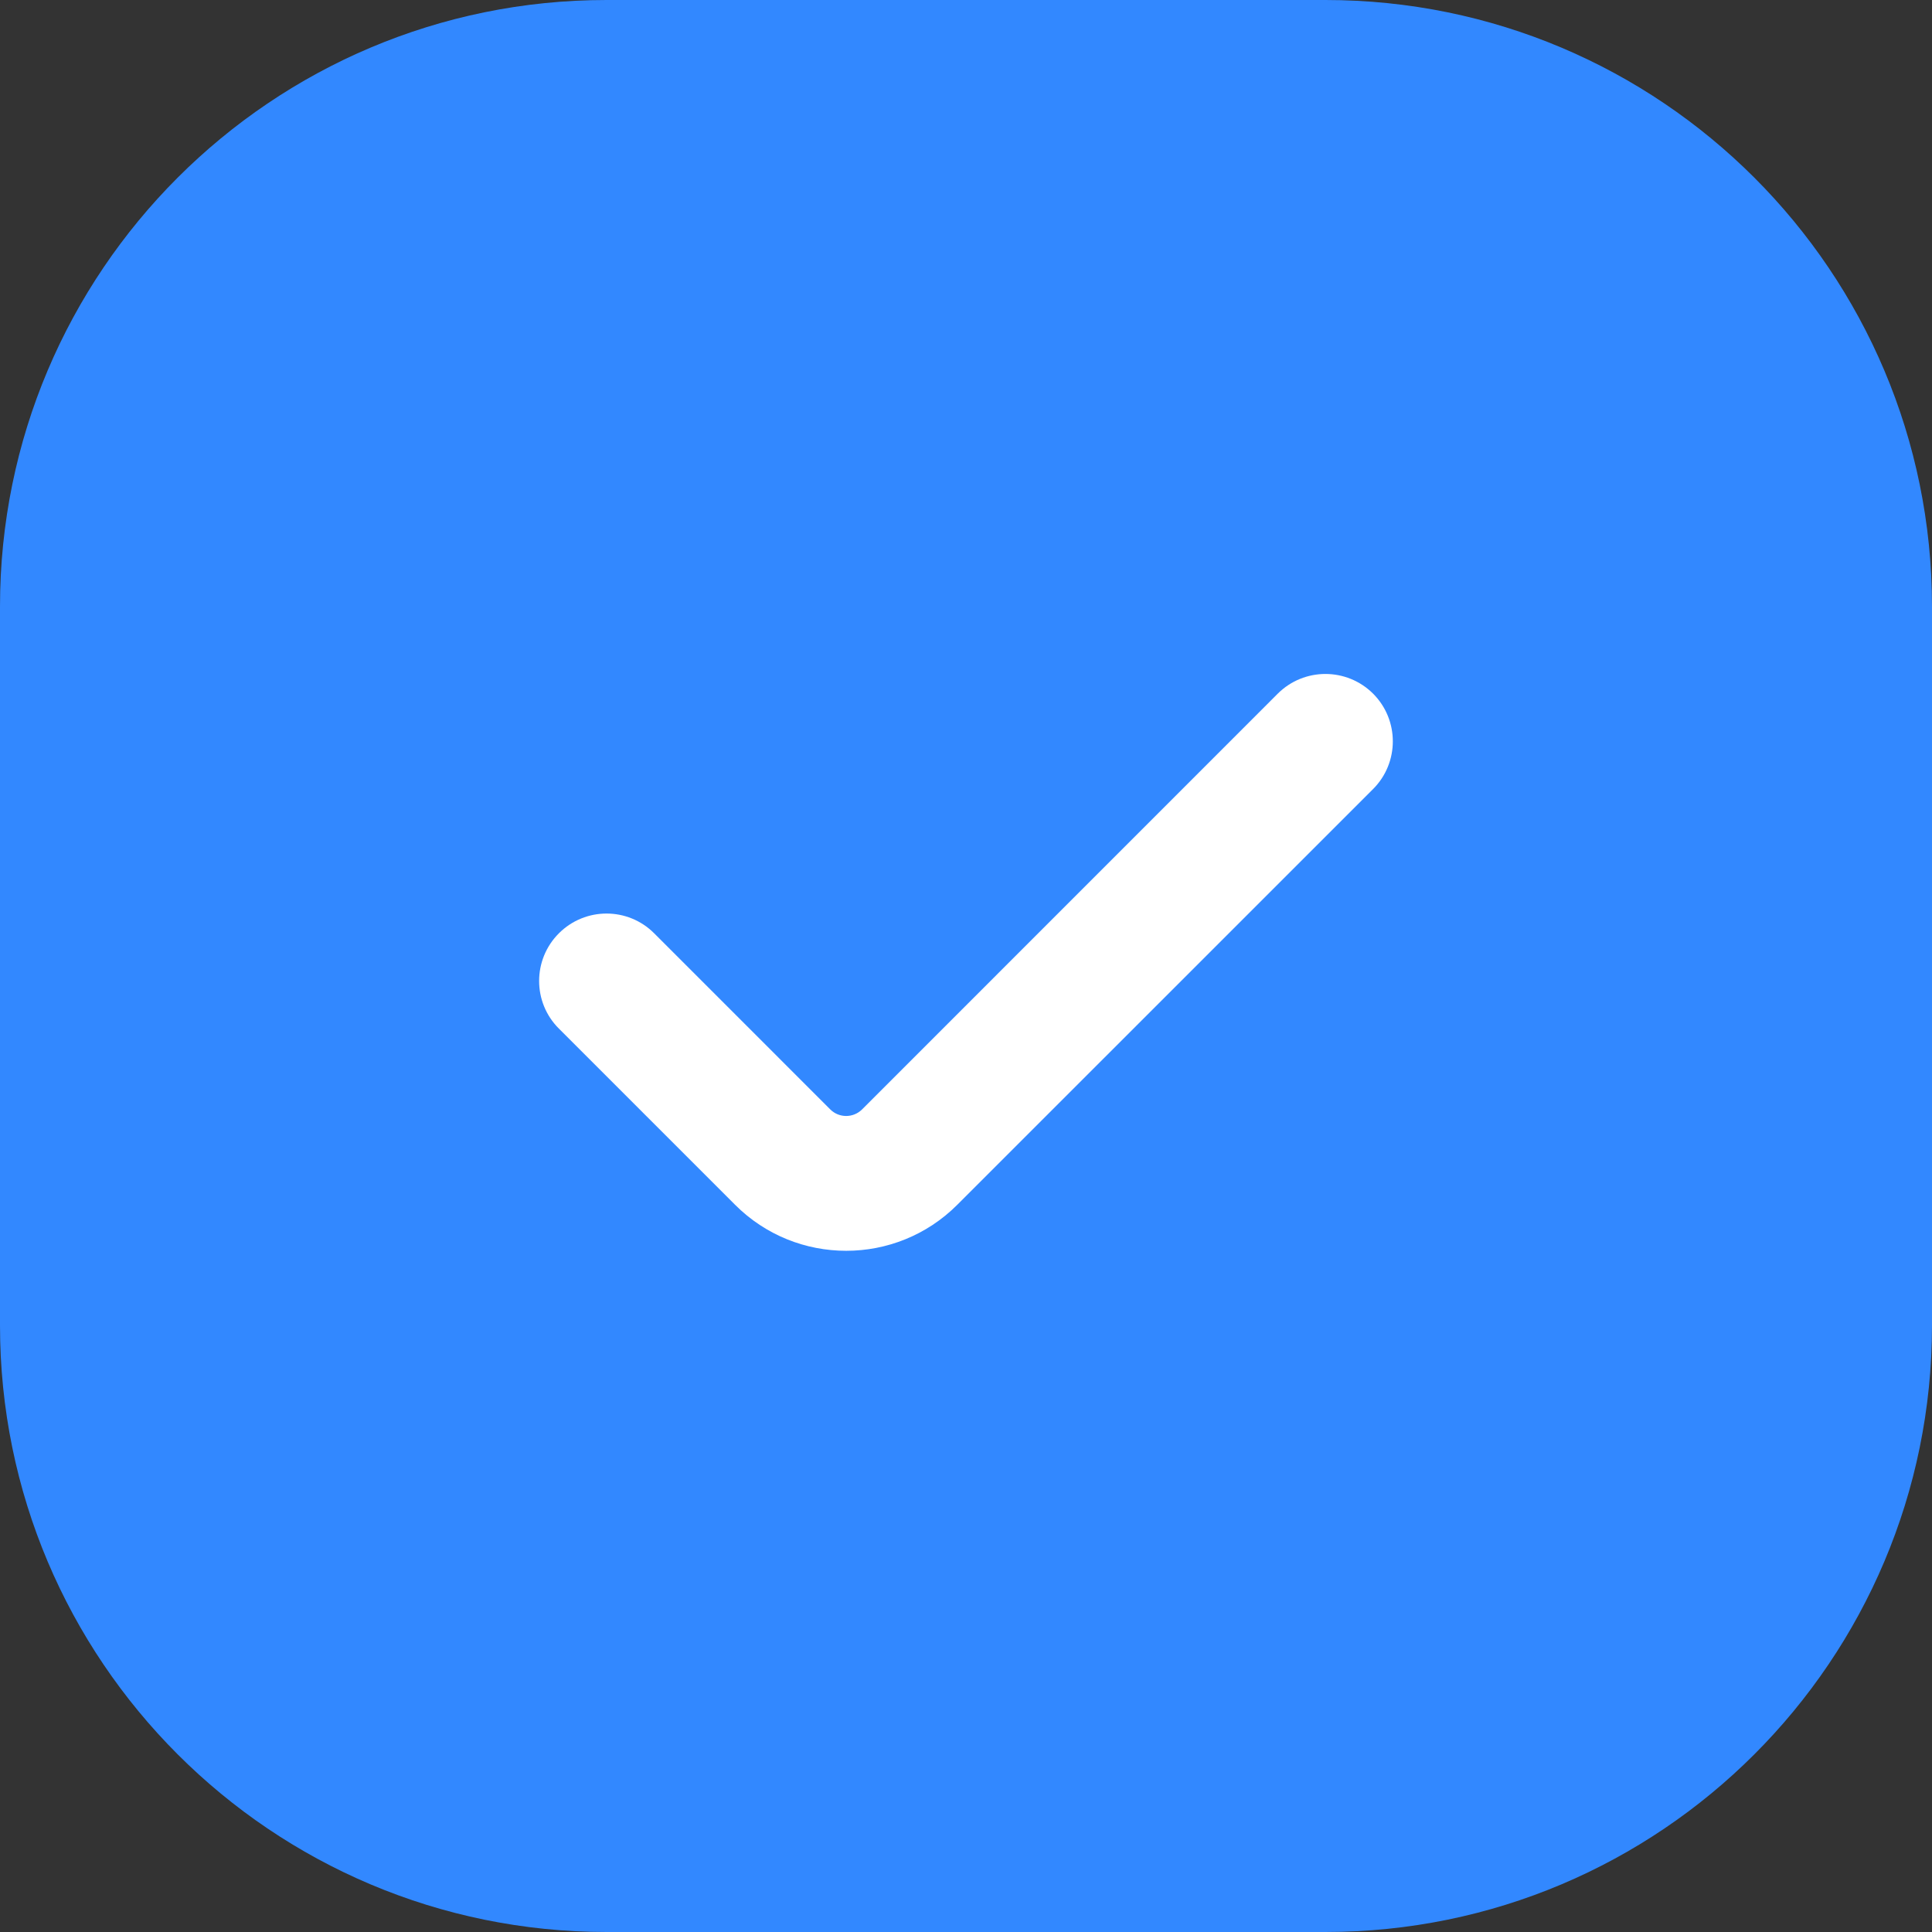
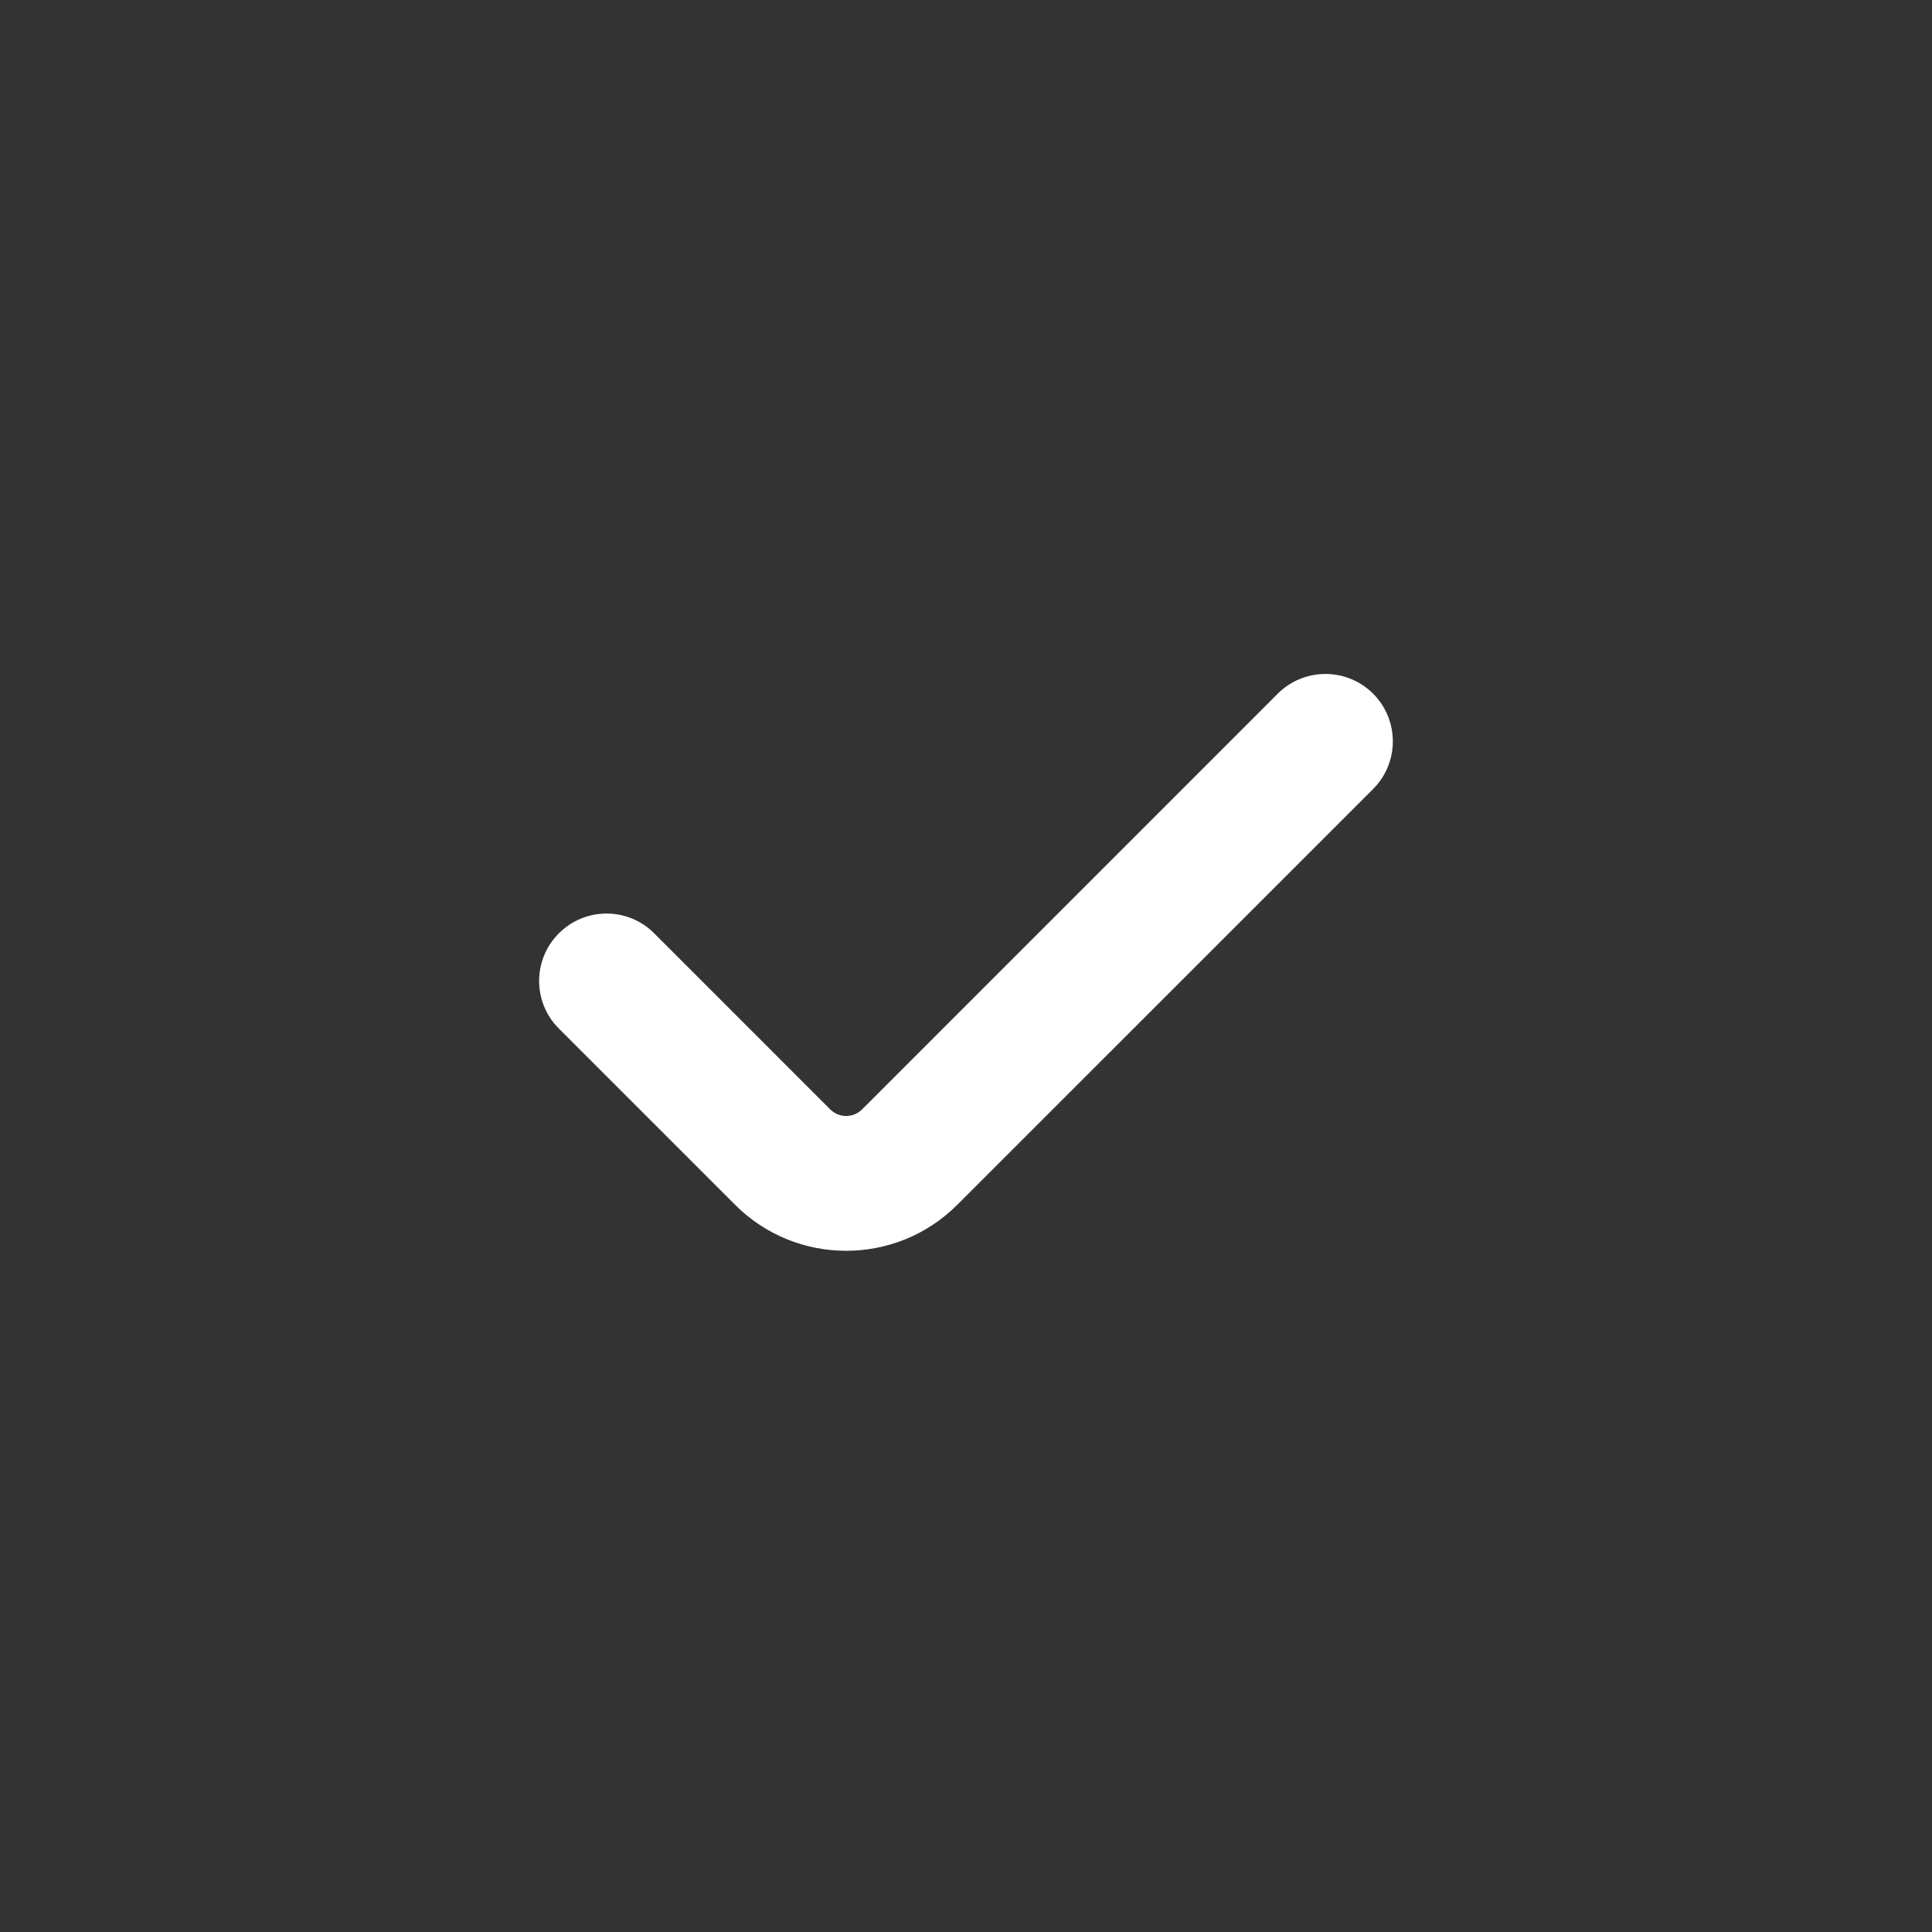
<svg xmlns="http://www.w3.org/2000/svg" width="25" height="25" viewBox="0 0 25 25" fill="none">
  <rect x="0" y="0" width="25" height="25" fill="#333333" stroke="none" />
-   <path fill-rule="evenodd" clip-rule="evenodd" d="M0 7.849C0 3.514 3.514 0 7.849 0H17.151C21.486 0 25 3.514 25 7.849V17.151C25 21.486 21.486 25 17.151 25H7.849C3.514 25 0 21.486 0 17.151V7.849Z" fill="#3288FF" />
  <path fill-rule="evenodd" clip-rule="evenodd" d="M17.768 8.976C18.108 9.317 18.108 9.869 17.768 10.21L12.388 15.589C11.594 16.384 10.305 16.384 9.511 15.589L7.232 13.31C6.891 12.97 6.891 12.418 7.232 12.077C7.573 11.736 8.125 11.736 8.465 12.077L10.744 14.356C10.857 14.469 11.041 14.469 11.155 14.356L16.534 8.976C16.875 8.636 17.427 8.636 17.768 8.976Z" fill="white" />
</svg>